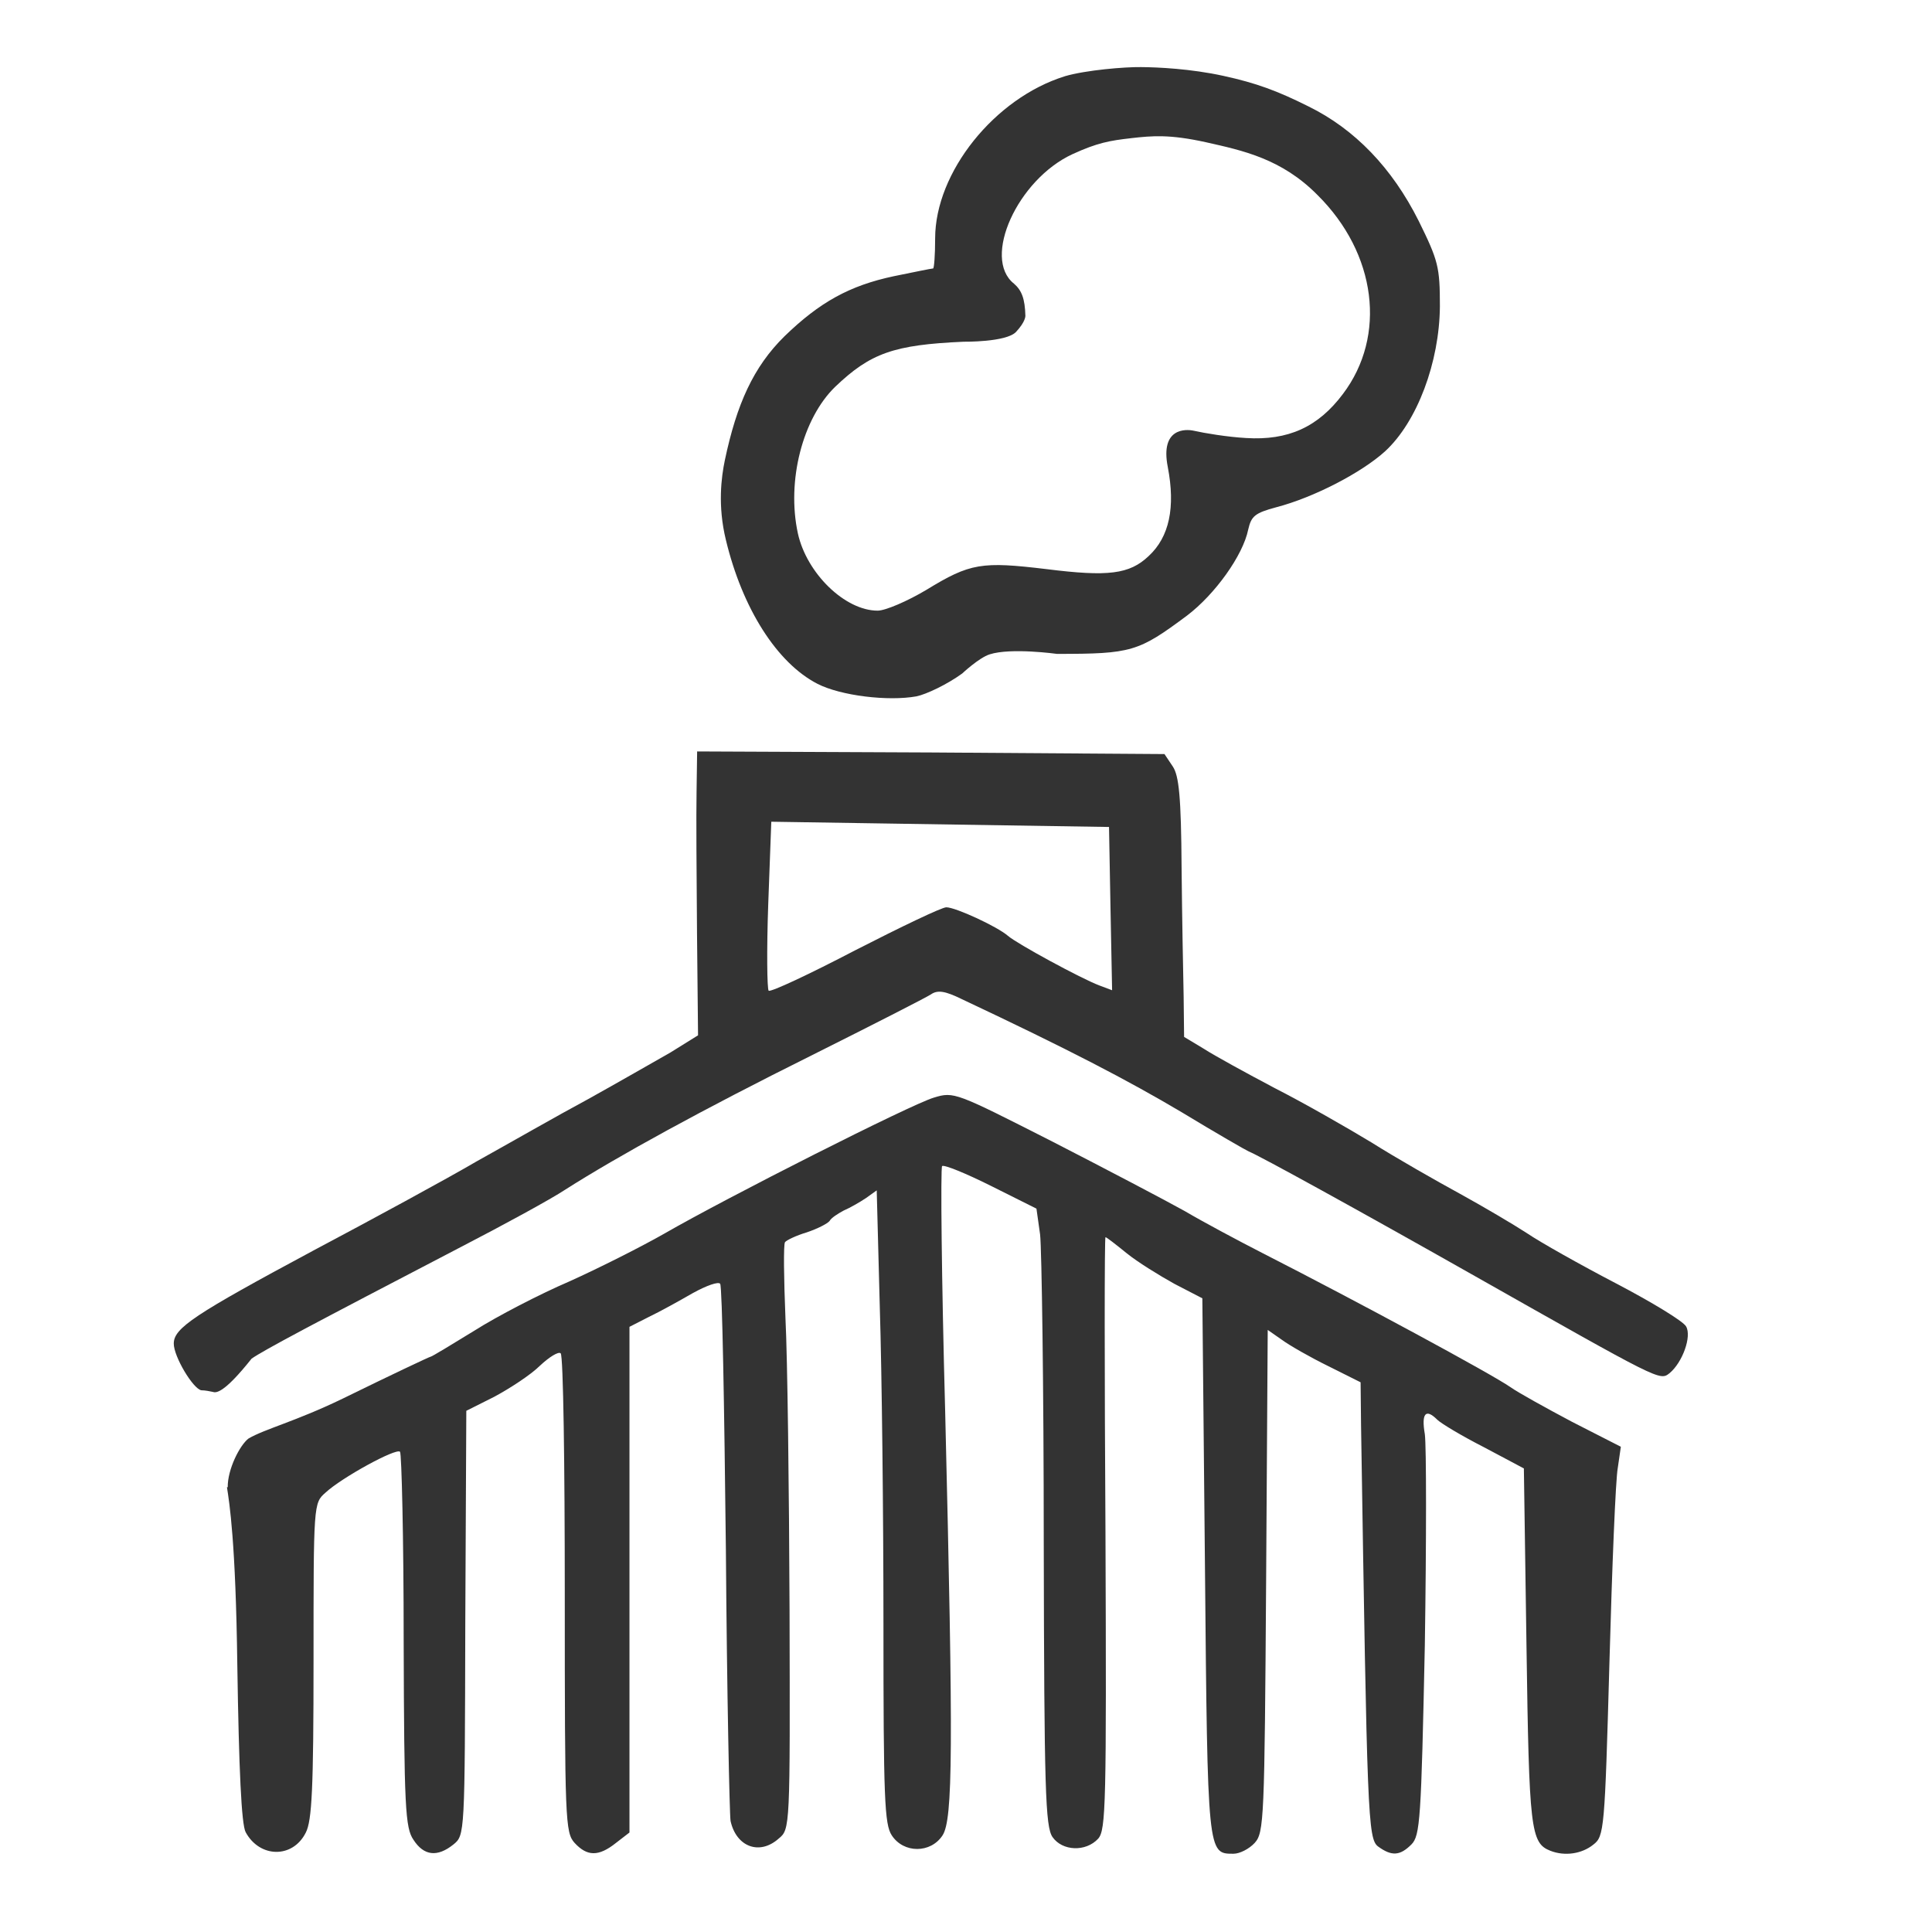
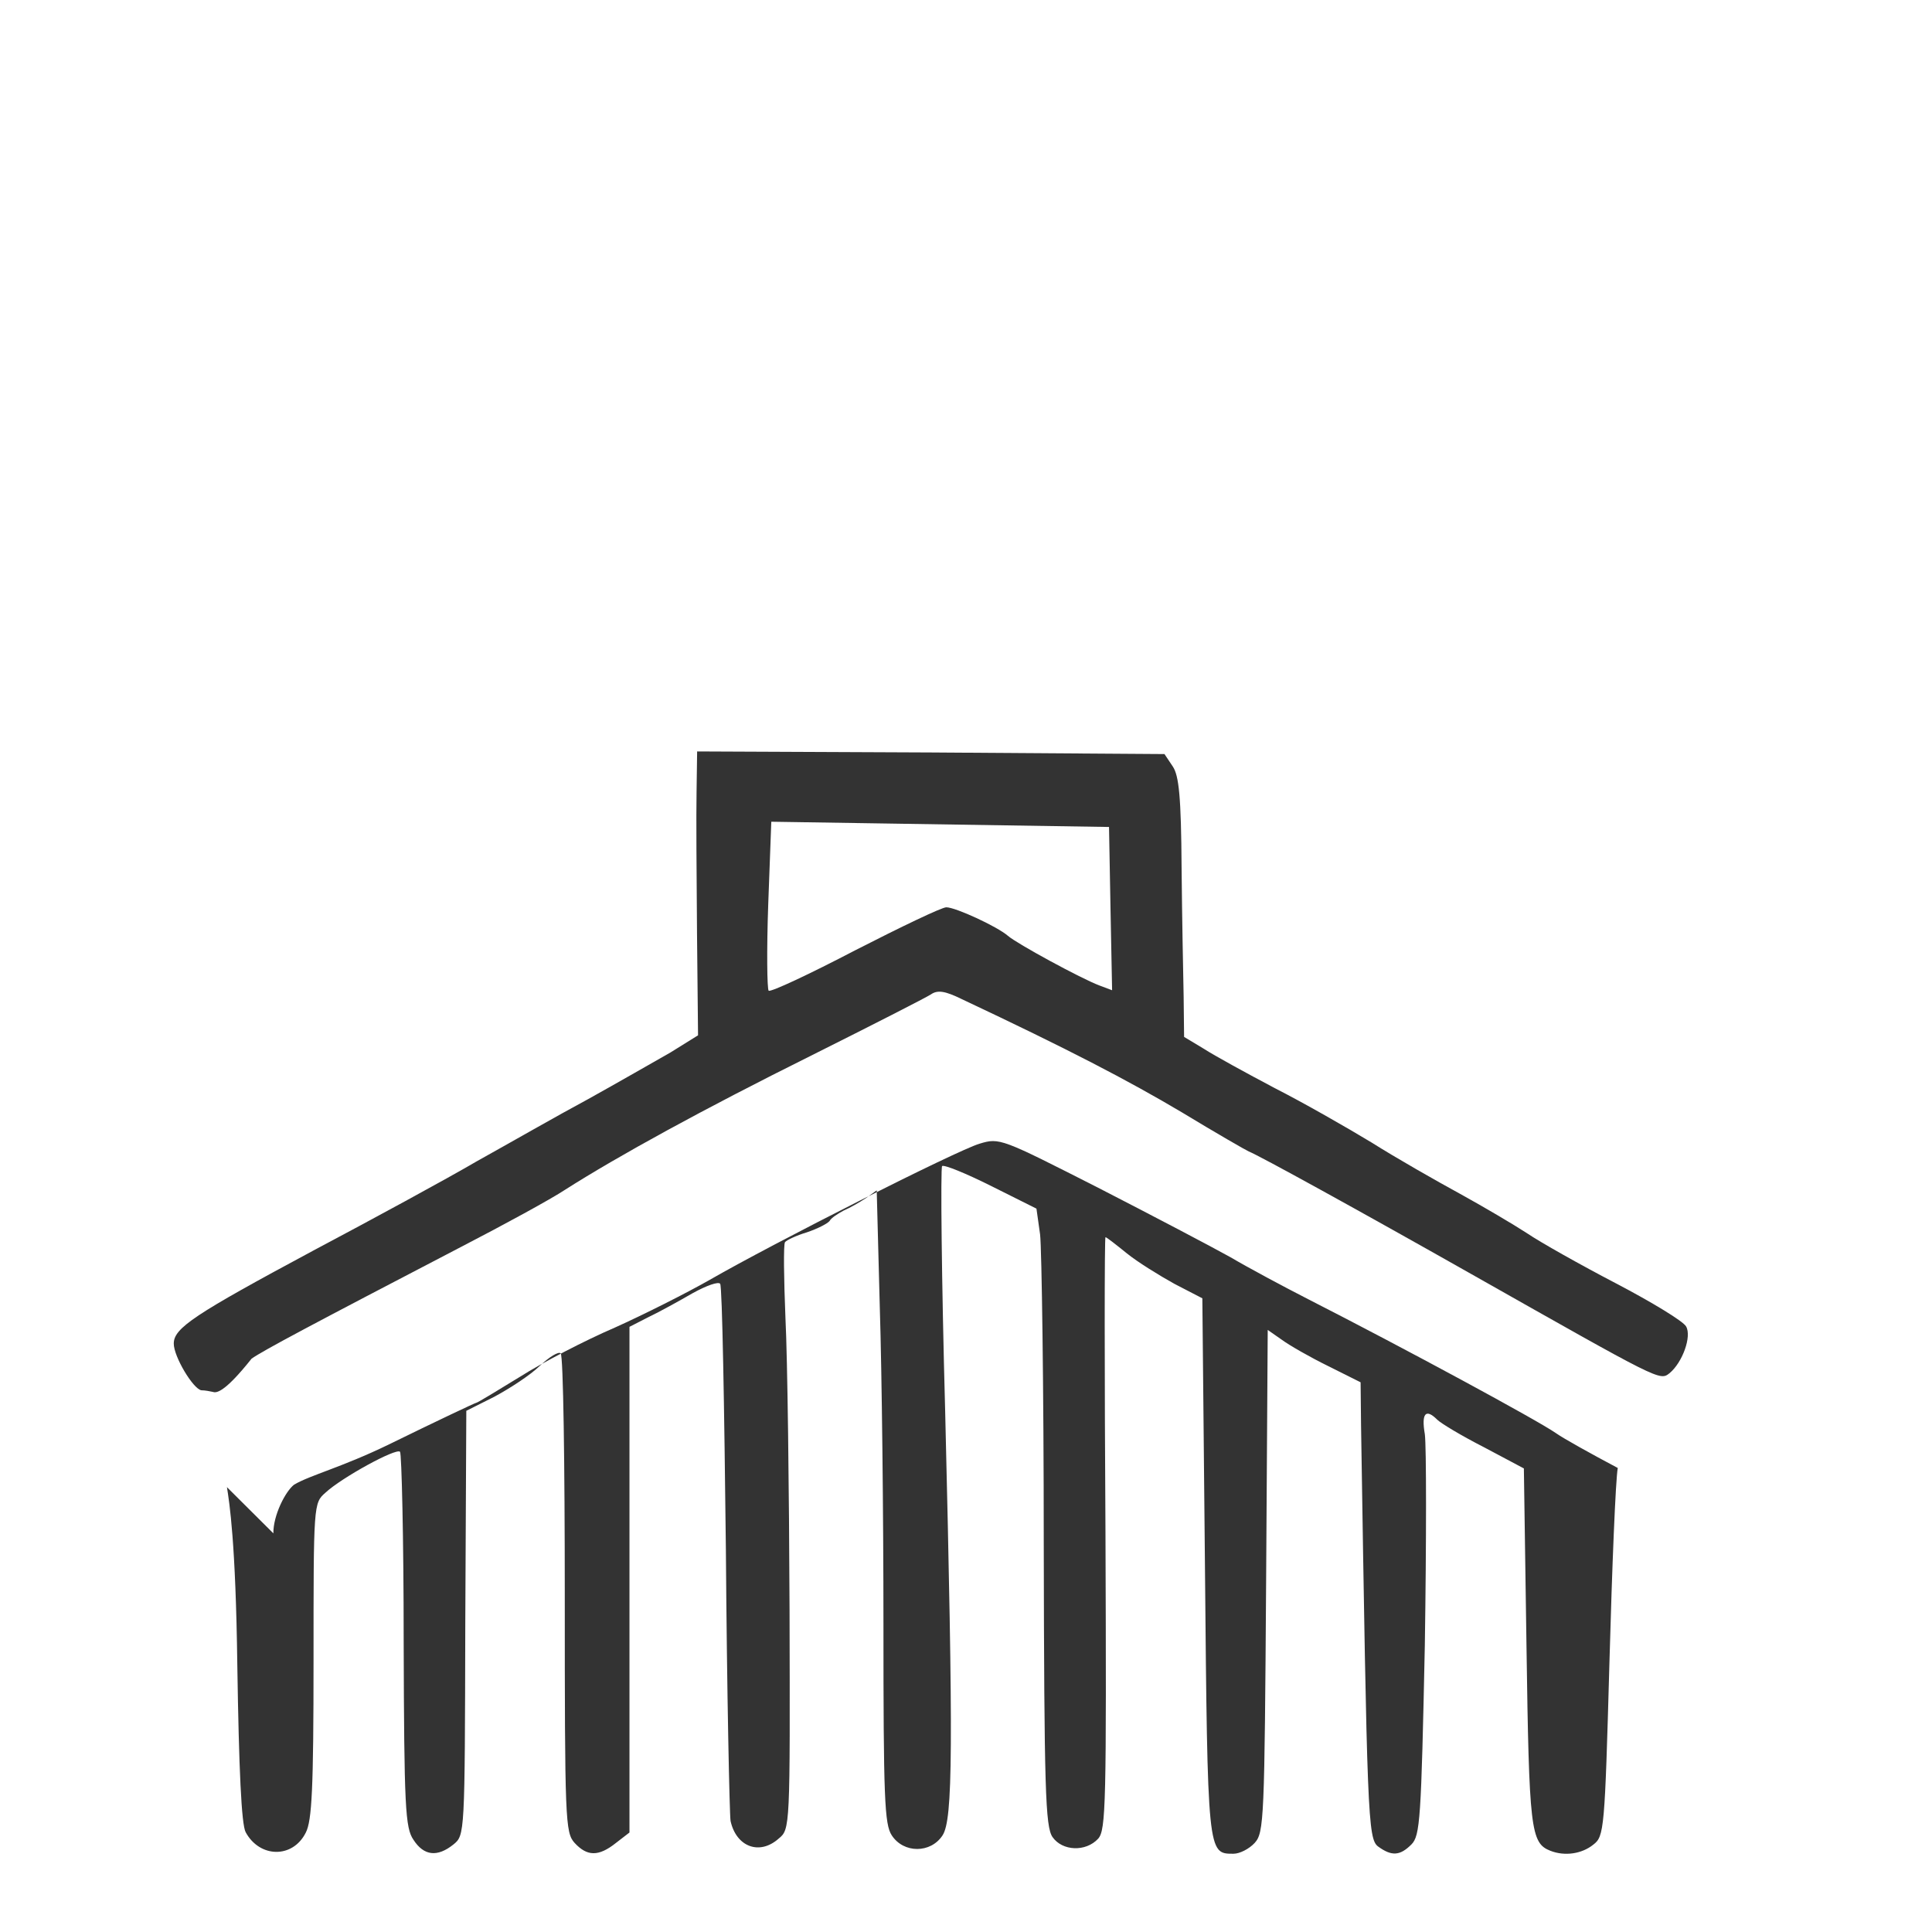
<svg xmlns="http://www.w3.org/2000/svg" width="16.933mm" height="16.933mm" viewBox="0 0 16.933 16.933" version="1.1" id="svg1">
  <defs id="defs1" />
  <g id="layer1" transform="translate(-42.289,-92.904)">
-     <path d="m 51.62,93.573 c -0.613,0.191 -1.135,0.84 -1.135,1.421 0,0.145 -0.009,0.263 -0.018,0.263 -0.014,0 -0.168,0.032 -0.345,0.068 -0.386,0.082 -0.649,0.227 -0.958,0.527 -0.272,0.268 -0.418,0.593 -0.522,1.085 -0.031,0.148 -0.064,0.4 0.009,0.699 0.145,0.604 0.45,1.081 0.804,1.262 0.204,0.104 0.618,0.154 0.867,0.109 0.086,-0.018 0.268,-0.104 0.4,-0.2 0,0 0.147,-0.138 0.241,-0.168 0.187,-0.06 0.59,-0.004 0.59,-0.004 0.654,0 0.713,-0.018 1.14,-0.336 0.245,-0.186 0.49,-0.527 0.536,-0.754 0.027,-0.118 0.059,-0.145 0.245,-0.195 0.331,-0.086 0.749,-0.304 0.954,-0.49 0.282,-0.259 0.477,-0.781 0.481,-1.271 0,-0.345 -0.014,-0.4 -0.186,-0.749 -0.232,-0.463 -0.559,-0.804 -0.967,-1.004 -0.272,-0.136 -0.456,-0.204 -0.744,-0.267 -0.288,-0.063 -0.578,-0.076 -0.722,-0.077 -0.144,-0.002 -0.482,0.026 -0.668,0.08 z m 0.582,0.542 c 0.187,-0.021 0.337,-0.035 0.658,0.036 0.321,0.072 0.662,0.144 0.976,0.462 0.518,0.513 0.608,1.235 0.223,1.744 -0.218,0.291 -0.481,0.409 -0.849,0.386 -0.163,-0.009 -0.367,-0.043 -0.459,-0.064 -0.068,-0.015 -0.295,-0.027 -0.227,0.318 0.068,0.354 0.014,0.613 -0.168,0.781 -0.168,0.159 -0.354,0.182 -0.895,0.114 -0.568,-0.068 -0.668,-0.054 -1.053,0.182 -0.168,0.1 -0.359,0.182 -0.427,0.182 -0.286,0 -0.622,-0.327 -0.699,-0.677 -0.1,-0.459 0.041,-1.008 0.327,-1.285 0.309,-0.295 0.513,-0.368 1.126,-0.395 0,0 0.374,0.005 0.459,-0.086 0.085,-0.091 0.082,-0.141 0.082,-0.141 -0.004,-0.15 -0.032,-0.223 -0.1,-0.282 -0.282,-0.223 0.032,-0.913 0.513,-1.135 0.218,-0.1 0.327,-0.119 0.514,-0.14 z" id="path1" style="fill:#333333;stroke-width:0.005" />
-     <path d="m 44.278,105.938 c 0.022,0.14 0.077,0.477 0.091,1.562 0.014,0.913 0.036,1.394 0.073,1.462 0.123,0.227 0.413,0.232 0.527,0.004 0.054,-0.104 0.068,-0.386 0.068,-1.508 0,-1.371 0,-1.38 0.104,-1.471 0.141,-0.132 0.622,-0.395 0.654,-0.359 0.014,0.014 0.032,0.758 0.032,1.653 0.004,1.467 0.014,1.644 0.086,1.748 0.091,0.141 0.209,0.154 0.35,0.041 0.1,-0.082 0.1,-0.082 0.104,-1.939 l 0.009,-1.862 0.245,-0.123 c 0.136,-0.073 0.318,-0.191 0.4,-0.272 0.082,-0.077 0.163,-0.127 0.182,-0.109 0.023,0.018 0.036,0.972 0.036,2.116 0,1.98 0.004,2.084 0.086,2.175 0.109,0.118 0.209,0.123 0.363,0 l 0.118,-0.091 v -2.216 -2.216 l 0.168,-0.086 c 0.095,-0.045 0.268,-0.141 0.386,-0.209 0.123,-0.068 0.227,-0.104 0.241,-0.082 0.018,0.027 0.036,1.072 0.05,2.329 0.009,1.253 0.032,2.325 0.041,2.379 0.05,0.227 0.254,0.304 0.422,0.154 0.1,-0.082 0.1,-0.091 0.095,-2.007 -0.004,-1.058 -0.018,-2.207 -0.036,-2.557 -0.014,-0.345 -0.018,-0.64 -0.004,-0.663 0.014,-0.018 0.1,-0.059 0.191,-0.086 0.095,-0.032 0.182,-0.077 0.2,-0.1 0.014,-0.027 0.073,-0.064 0.123,-0.091 0.054,-0.023 0.141,-0.073 0.195,-0.109 l 0.095,-0.068 0.027,1.026 c 0.018,0.568 0.032,1.816 0.032,2.774 0,1.526 0.009,1.757 0.073,1.853 0.104,0.159 0.341,0.159 0.445,0 0.091,-0.141 0.095,-0.754 0.023,-3.714 -0.032,-1.167 -0.041,-2.134 -0.027,-2.152 0.018,-0.014 0.209,0.064 0.427,0.173 l 0.4,0.2 0.032,0.227 c 0.014,0.123 0.032,1.34 0.032,2.702 0.004,2.166 0.014,2.488 0.077,2.579 0.086,0.123 0.291,0.132 0.4,0.014 0.068,-0.077 0.073,-0.3 0.064,-2.679 -0.009,-1.426 -0.009,-2.593 0,-2.593 0.009,0 0.091,0.064 0.186,0.141 0.095,0.077 0.286,0.195 0.418,0.268 l 0.245,0.127 0.023,2.361 c 0.023,2.52 0.023,2.507 0.25,2.507 0.054,0 0.136,-0.041 0.186,-0.095 0.082,-0.091 0.086,-0.204 0.1,-2.298 l 0.014,-2.198 0.123,0.086 c 0.068,0.05 0.25,0.154 0.409,0.232 l 0.282,0.141 0.004,0.377 c 0.054,3.433 0.059,3.624 0.15,3.692 0.118,0.086 0.191,0.082 0.291,-0.018 0.077,-0.077 0.086,-0.218 0.118,-1.748 0.014,-0.913 0.014,-1.744 0,-1.848 -0.032,-0.186 0.009,-0.227 0.109,-0.127 0.032,0.032 0.213,0.141 0.409,0.241 l 0.35,0.186 0.023,1.562 c 0.023,1.603 0.036,1.721 0.209,1.789 0.127,0.05 0.277,0.027 0.377,-0.054 0.095,-0.073 0.1,-0.127 0.141,-1.598 0.023,-0.836 0.054,-1.603 0.073,-1.703 l 0.027,-0.186 -0.427,-0.218 c -0.232,-0.123 -0.477,-0.259 -0.54,-0.304 -0.163,-0.114 -1.33,-0.745 -2.175,-1.176 -0.213,-0.109 -0.518,-0.272 -0.681,-0.368 -0.163,-0.091 -0.681,-0.363 -1.158,-0.608 -0.849,-0.431 -0.863,-0.44 -1.04,-0.386 -0.2,0.059 -1.807,0.872 -2.366,1.194 -0.2,0.114 -0.577,0.304 -0.831,0.418 -0.254,0.109 -0.631,0.304 -0.831,0.431 -0.2,0.123 -0.372,0.227 -0.381,0.227 -0.009,0 -0.354,0.163 -0.772,0.368 -0.413,0.2 -0.683,0.266 -0.826,0.35 -0.076,0.058 -0.184,0.269 -0.182,0.427 z" id="path2" style="fill:#333333;stroke-width:0.005" />
+     <path d="m 44.278,105.938 c 0.022,0.14 0.077,0.477 0.091,1.562 0.014,0.913 0.036,1.394 0.073,1.462 0.123,0.227 0.413,0.232 0.527,0.004 0.054,-0.104 0.068,-0.386 0.068,-1.508 0,-1.371 0,-1.38 0.104,-1.471 0.141,-0.132 0.622,-0.395 0.654,-0.359 0.014,0.014 0.032,0.758 0.032,1.653 0.004,1.467 0.014,1.644 0.086,1.748 0.091,0.141 0.209,0.154 0.35,0.041 0.1,-0.082 0.1,-0.082 0.104,-1.939 l 0.009,-1.862 0.245,-0.123 c 0.136,-0.073 0.318,-0.191 0.4,-0.272 0.082,-0.077 0.163,-0.127 0.182,-0.109 0.023,0.018 0.036,0.972 0.036,2.116 0,1.98 0.004,2.084 0.086,2.175 0.109,0.118 0.209,0.123 0.363,0 l 0.118,-0.091 v -2.216 -2.216 l 0.168,-0.086 c 0.095,-0.045 0.268,-0.141 0.386,-0.209 0.123,-0.068 0.227,-0.104 0.241,-0.082 0.018,0.027 0.036,1.072 0.05,2.329 0.009,1.253 0.032,2.325 0.041,2.379 0.05,0.227 0.254,0.304 0.422,0.154 0.1,-0.082 0.1,-0.091 0.095,-2.007 -0.004,-1.058 -0.018,-2.207 -0.036,-2.557 -0.014,-0.345 -0.018,-0.64 -0.004,-0.663 0.014,-0.018 0.1,-0.059 0.191,-0.086 0.095,-0.032 0.182,-0.077 0.2,-0.1 0.014,-0.027 0.073,-0.064 0.123,-0.091 0.054,-0.023 0.141,-0.073 0.195,-0.109 l 0.095,-0.068 0.027,1.026 c 0.018,0.568 0.032,1.816 0.032,2.774 0,1.526 0.009,1.757 0.073,1.853 0.104,0.159 0.341,0.159 0.445,0 0.091,-0.141 0.095,-0.754 0.023,-3.714 -0.032,-1.167 -0.041,-2.134 -0.027,-2.152 0.018,-0.014 0.209,0.064 0.427,0.173 l 0.4,0.2 0.032,0.227 c 0.014,0.123 0.032,1.34 0.032,2.702 0.004,2.166 0.014,2.488 0.077,2.579 0.086,0.123 0.291,0.132 0.4,0.014 0.068,-0.077 0.073,-0.3 0.064,-2.679 -0.009,-1.426 -0.009,-2.593 0,-2.593 0.009,0 0.091,0.064 0.186,0.141 0.095,0.077 0.286,0.195 0.418,0.268 l 0.245,0.127 0.023,2.361 c 0.023,2.52 0.023,2.507 0.25,2.507 0.054,0 0.136,-0.041 0.186,-0.095 0.082,-0.091 0.086,-0.204 0.1,-2.298 l 0.014,-2.198 0.123,0.086 c 0.068,0.05 0.25,0.154 0.409,0.232 l 0.282,0.141 0.004,0.377 c 0.054,3.433 0.059,3.624 0.15,3.692 0.118,0.086 0.191,0.082 0.291,-0.018 0.077,-0.077 0.086,-0.218 0.118,-1.748 0.014,-0.913 0.014,-1.744 0,-1.848 -0.032,-0.186 0.009,-0.227 0.109,-0.127 0.032,0.032 0.213,0.141 0.409,0.241 l 0.35,0.186 0.023,1.562 c 0.023,1.603 0.036,1.721 0.209,1.789 0.127,0.05 0.277,0.027 0.377,-0.054 0.095,-0.073 0.1,-0.127 0.141,-1.598 0.023,-0.836 0.054,-1.603 0.073,-1.703 c -0.232,-0.123 -0.477,-0.259 -0.54,-0.304 -0.163,-0.114 -1.33,-0.745 -2.175,-1.176 -0.213,-0.109 -0.518,-0.272 -0.681,-0.368 -0.163,-0.091 -0.681,-0.363 -1.158,-0.608 -0.849,-0.431 -0.863,-0.44 -1.04,-0.386 -0.2,0.059 -1.807,0.872 -2.366,1.194 -0.2,0.114 -0.577,0.304 -0.831,0.418 -0.254,0.109 -0.631,0.304 -0.831,0.431 -0.2,0.123 -0.372,0.227 -0.381,0.227 -0.009,0 -0.354,0.163 -0.772,0.368 -0.413,0.2 -0.683,0.266 -0.826,0.35 -0.076,0.058 -0.184,0.269 -0.182,0.427 z" id="path2" style="fill:#333333;stroke-width:0.005" />
    <path d="m 48.394,99.844 c -0.004,0.195 0,0.754 0.004,1.244 l 0.009,0.89 -0.241,0.15 c -0.136,0.077 -0.459,0.263 -0.722,0.409 -0.263,0.141 -0.699,0.391 -0.976,0.545 -0.272,0.159 -0.917,0.509 -1.43,0.781 -1.049,0.563 -1.226,0.681 -1.226,0.817 0,0.114 0.168,0.395 0.241,0.409 0.032,0 0.077,0.009 0.1,0.014 0.027,0.009 0.092,0.022 0.341,-0.291 0.104,-0.073 0.522,-0.295 1.839,-0.981 0.377,-0.195 0.786,-0.418 0.908,-0.499 0.463,-0.295 1.208,-0.704 2.157,-1.176 0.536,-0.268 1.008,-0.509 1.049,-0.536 0.059,-0.041 0.123,-0.032 0.272,0.041 0.935,0.44 1.458,0.713 1.925,0.99 0.3,0.182 0.568,0.336 0.59,0.345 0.091,0.036 0.958,0.513 1.953,1.076 1.662,0.94 1.648,0.935 1.735,0.867 0.114,-0.095 0.195,-0.322 0.145,-0.409 -0.023,-0.045 -0.3,-0.213 -0.613,-0.377 -0.313,-0.163 -0.668,-0.363 -0.781,-0.44 -0.118,-0.077 -0.381,-0.232 -0.586,-0.345 -0.209,-0.114 -0.559,-0.313 -0.776,-0.45 -0.218,-0.132 -0.599,-0.35 -0.849,-0.477 -0.25,-0.132 -0.531,-0.286 -0.622,-0.345 l -0.173,-0.104 -0.004,-0.354 c -0.004,-0.191 -0.014,-0.699 -0.018,-1.131 -0.004,-0.618 -0.023,-0.804 -0.077,-0.885 l -0.073,-0.109 -2.048,-0.014 -2.048,-0.009 z m 3.628,1.022 0.014,0.717 -0.109,-0.041 c -0.159,-0.059 -0.727,-0.368 -0.804,-0.436 -0.095,-0.082 -0.459,-0.25 -0.54,-0.25 -0.041,0 -0.4,0.173 -0.799,0.377 -0.4,0.209 -0.74,0.368 -0.758,0.354 -0.014,-0.014 -0.018,-0.354 -0.004,-0.754 l 0.027,-0.727 1.48,0.023 1.48,0.023 z" id="path2-0" style="fill:#333333;stroke-width:0.005" />
-     <rect style="fill:none;stroke-width:0.111" id="rect1" width="16.933" height="16.933" x="42.289" y="92.904" />
  </g>
</svg>